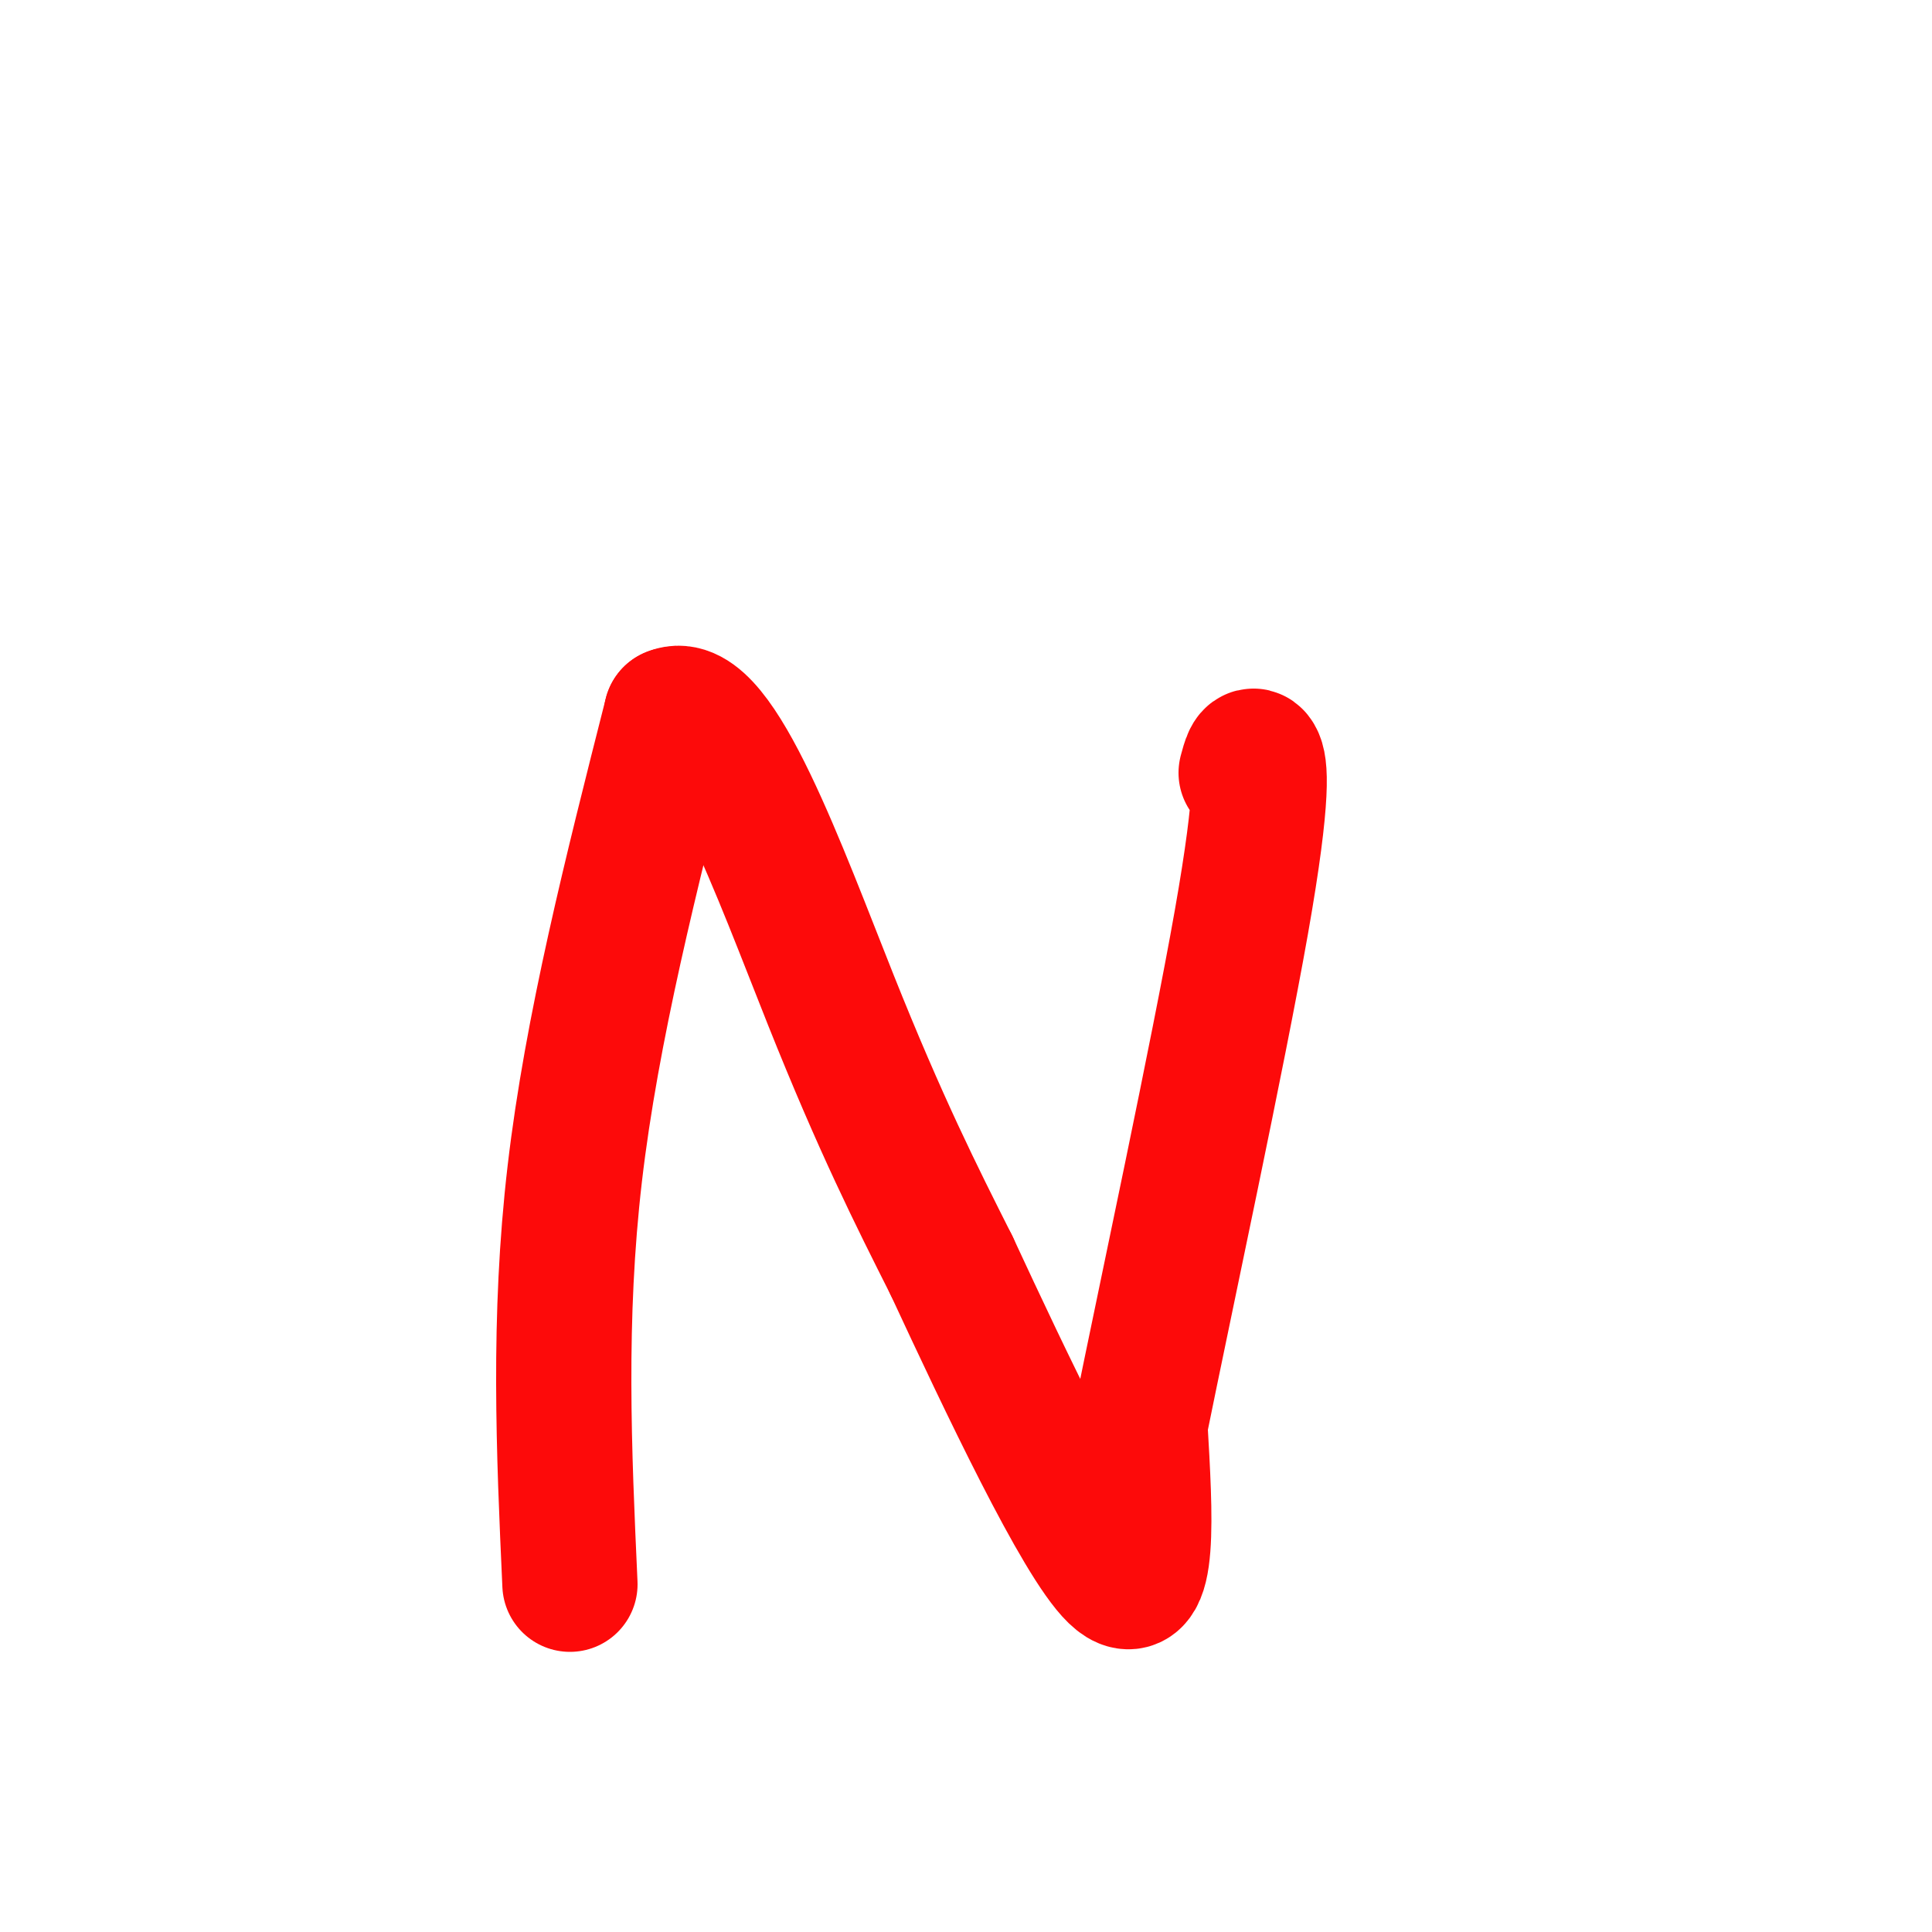
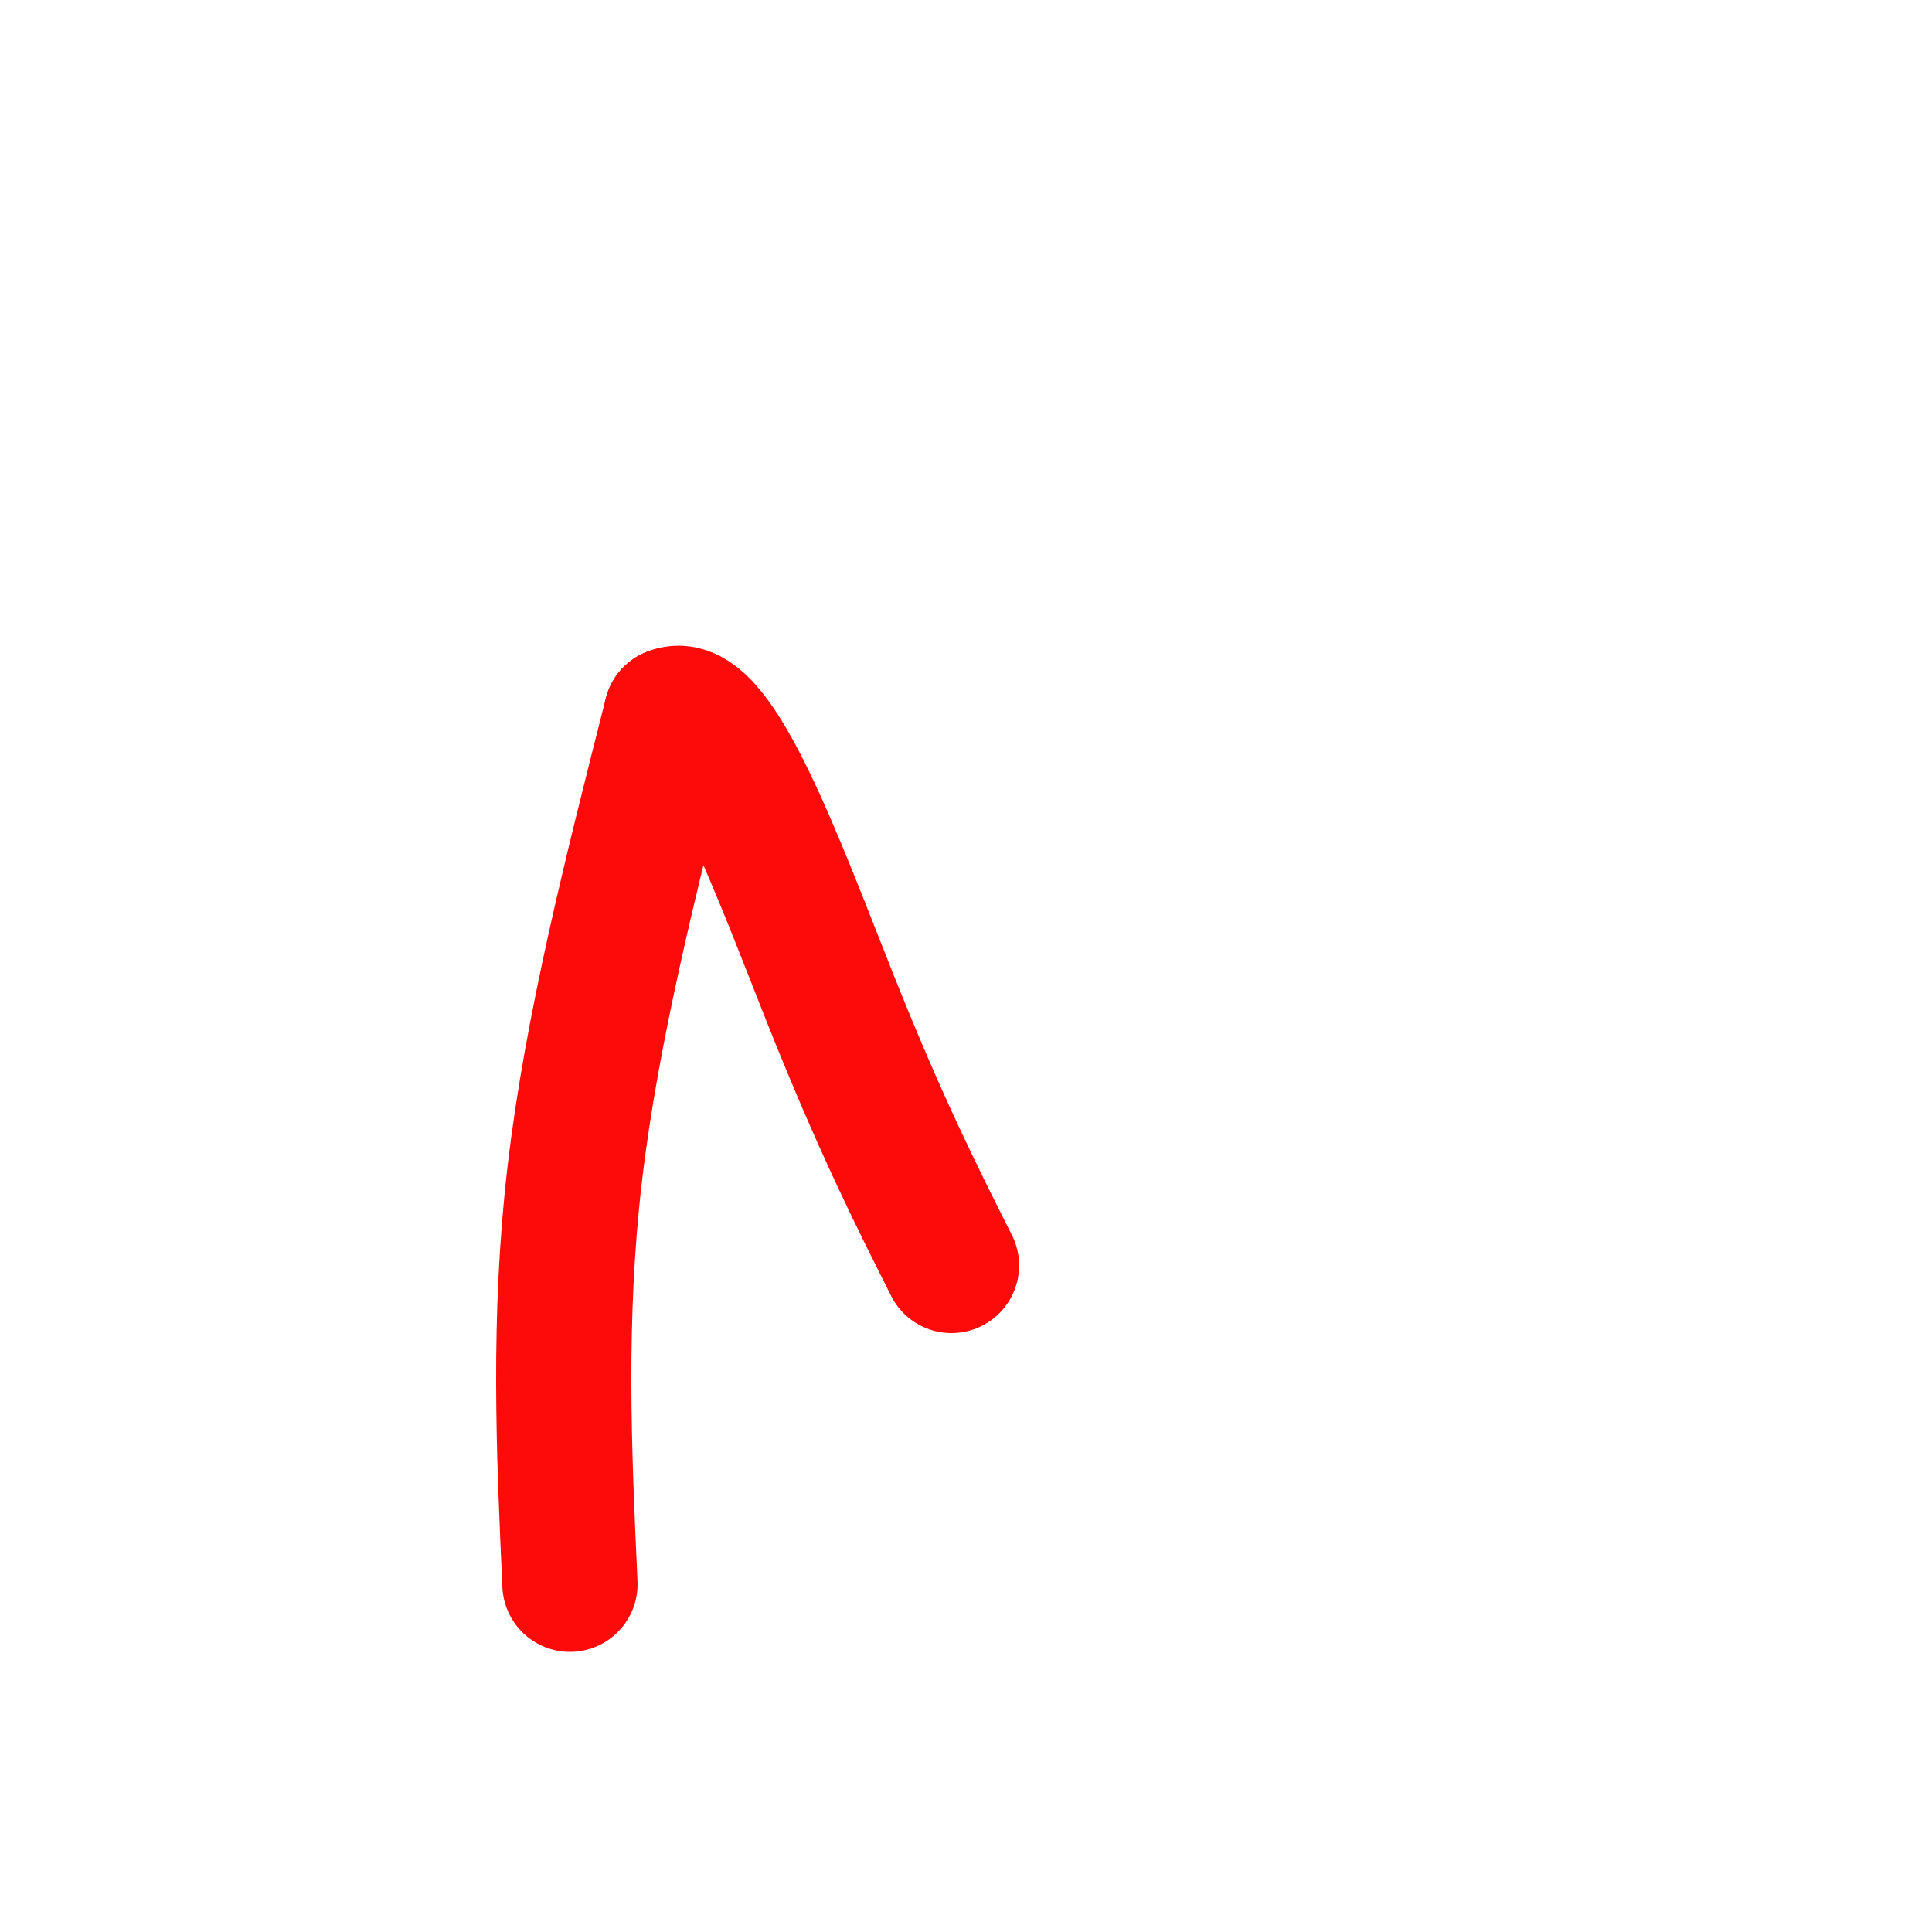
<svg xmlns="http://www.w3.org/2000/svg" viewBox="0 0 400 400" version="1.1">
  <g fill="none" stroke="#FD0A0A" stroke-width="28" stroke-linecap="round" stroke-linejoin="round">
    <path d="M118,328c-1.250,-27.500 -2.500,-55.000 1,-85c3.500,-30.000 11.750,-62.500 20,-95" />
    <path d="M139,148c9.333,-4.111 22.667,33.111 33,59c10.333,25.889 17.667,40.444 25,55" />
-     <path d="M197,262c11.222,24.156 26.778,57.044 34,64c7.222,6.956 6.111,-12.022 5,-31" />
-     <path d="M236,295c5.321,-26.262 16.125,-76.417 21,-104c4.875,-27.583 3.821,-32.595 3,-34c-0.821,-1.405 -1.411,0.798 -2,3" />
  </g>
</svg>